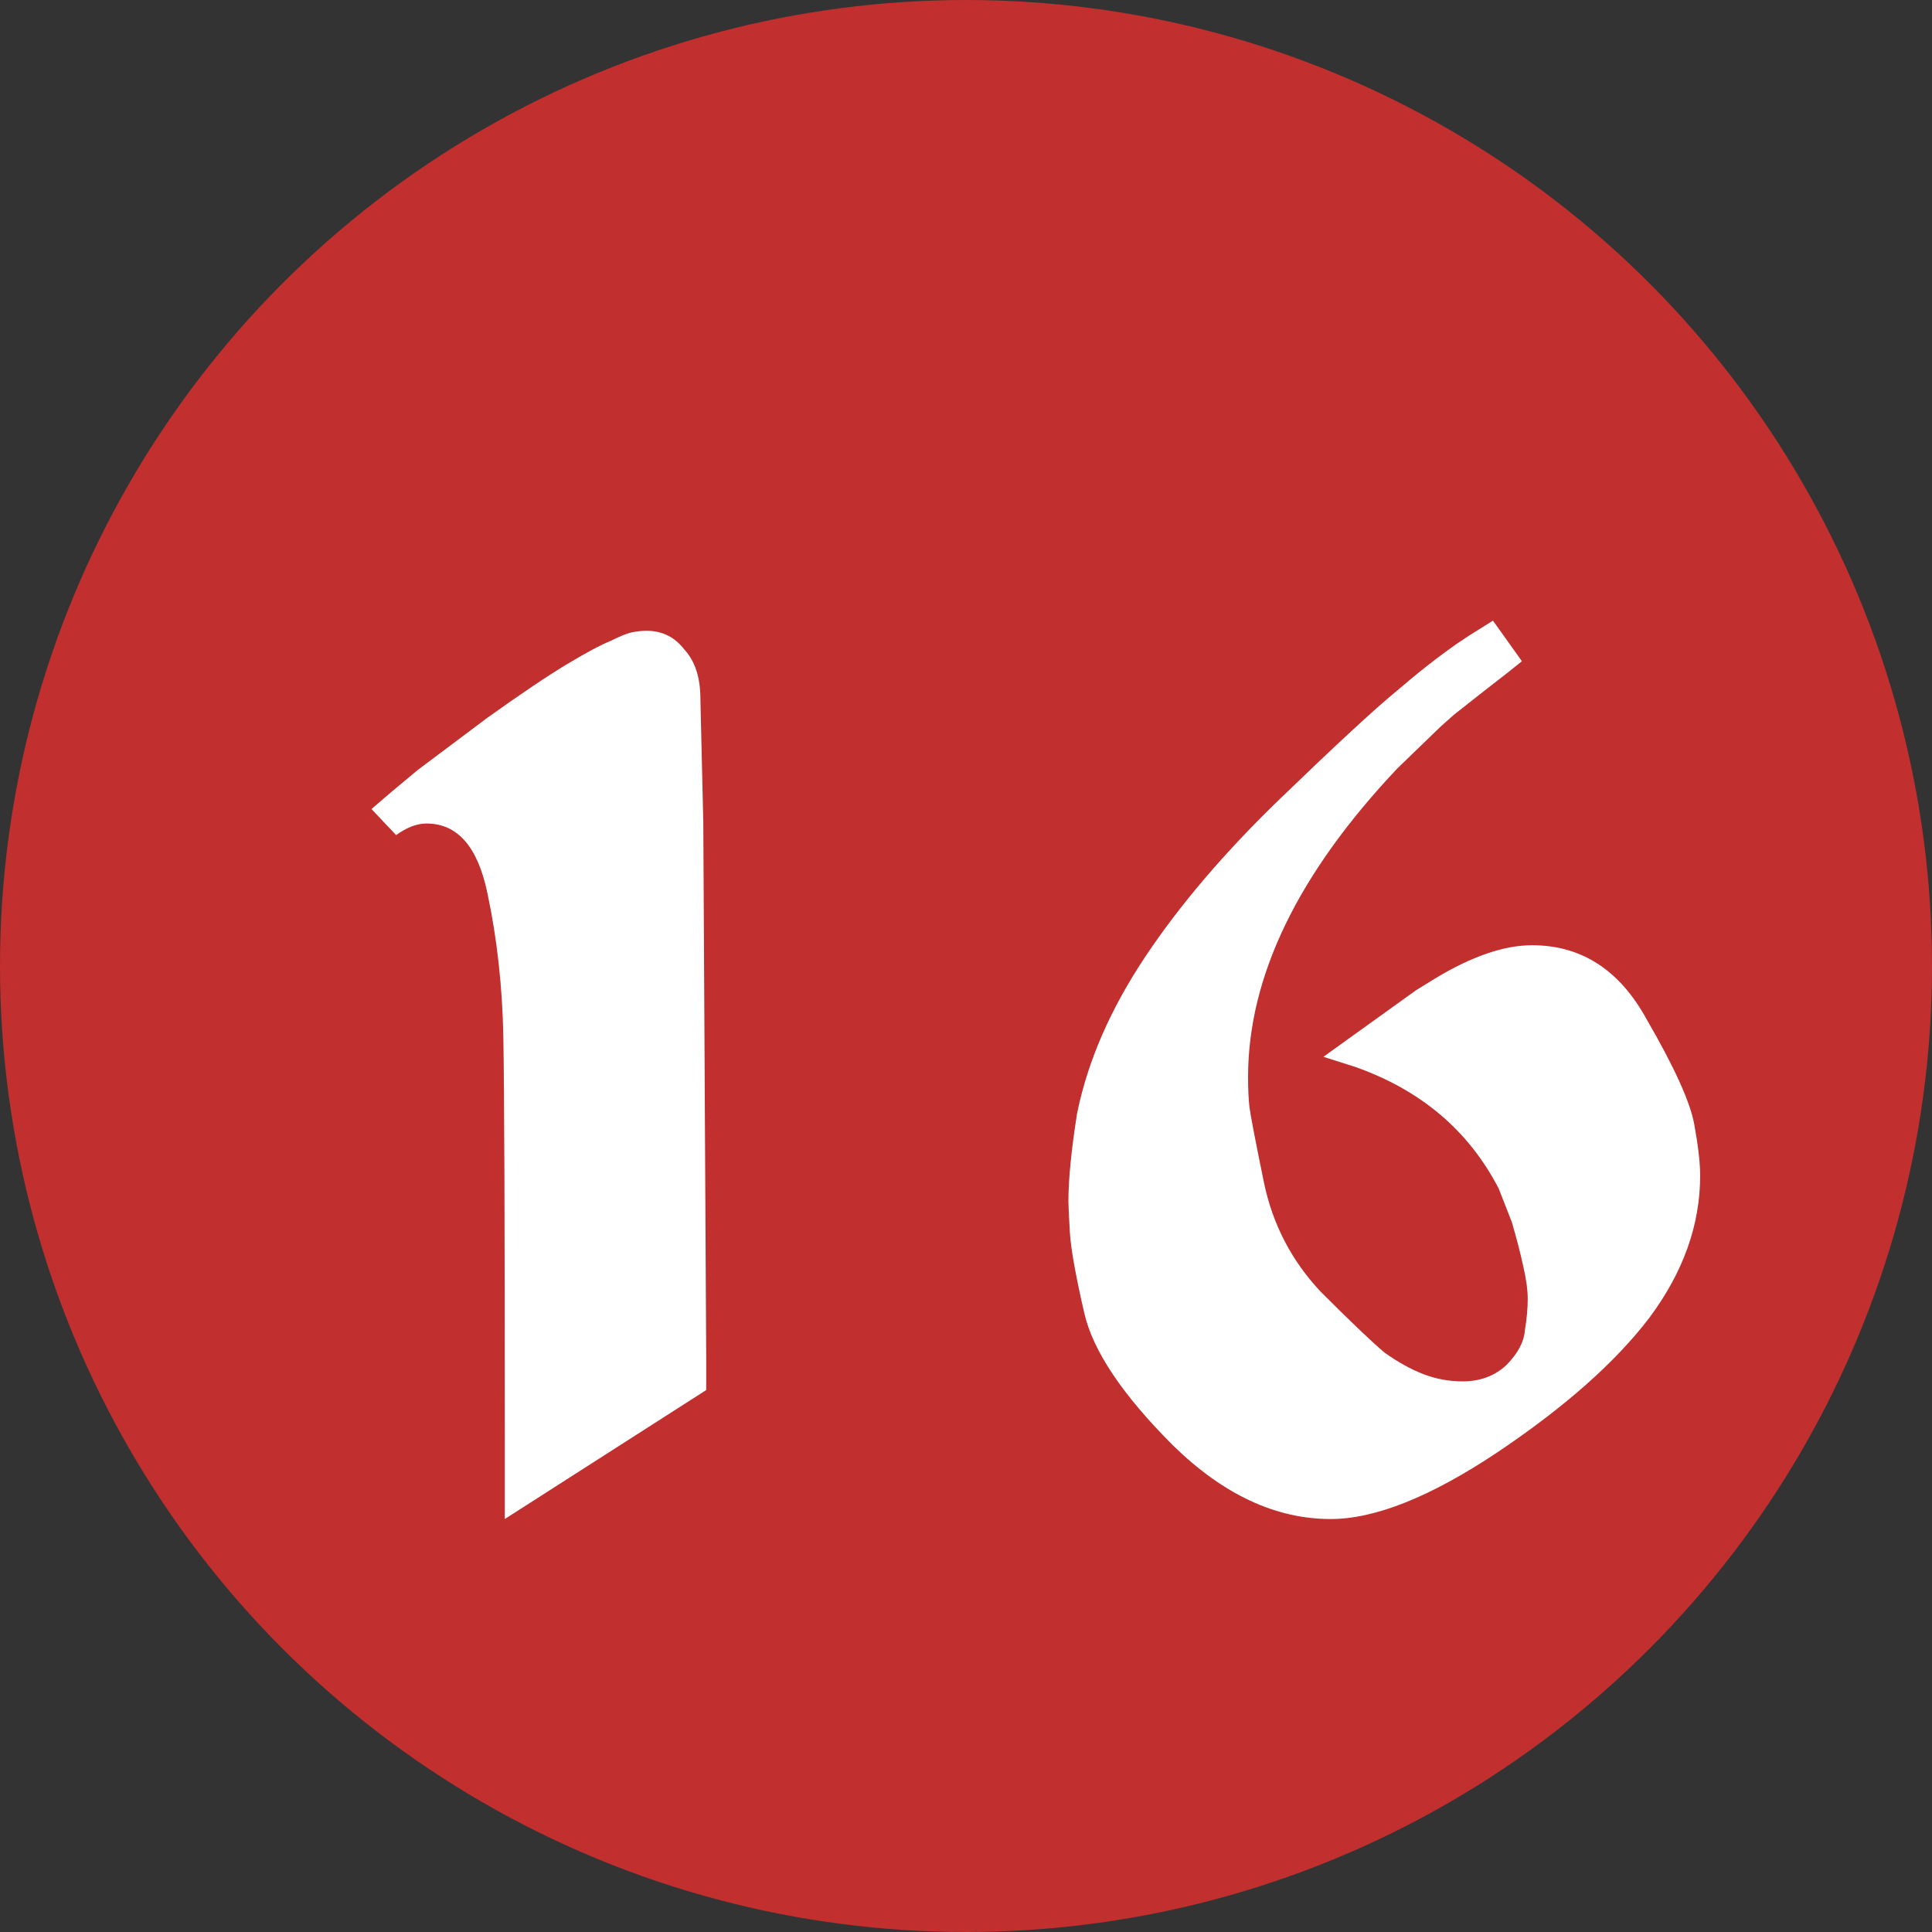
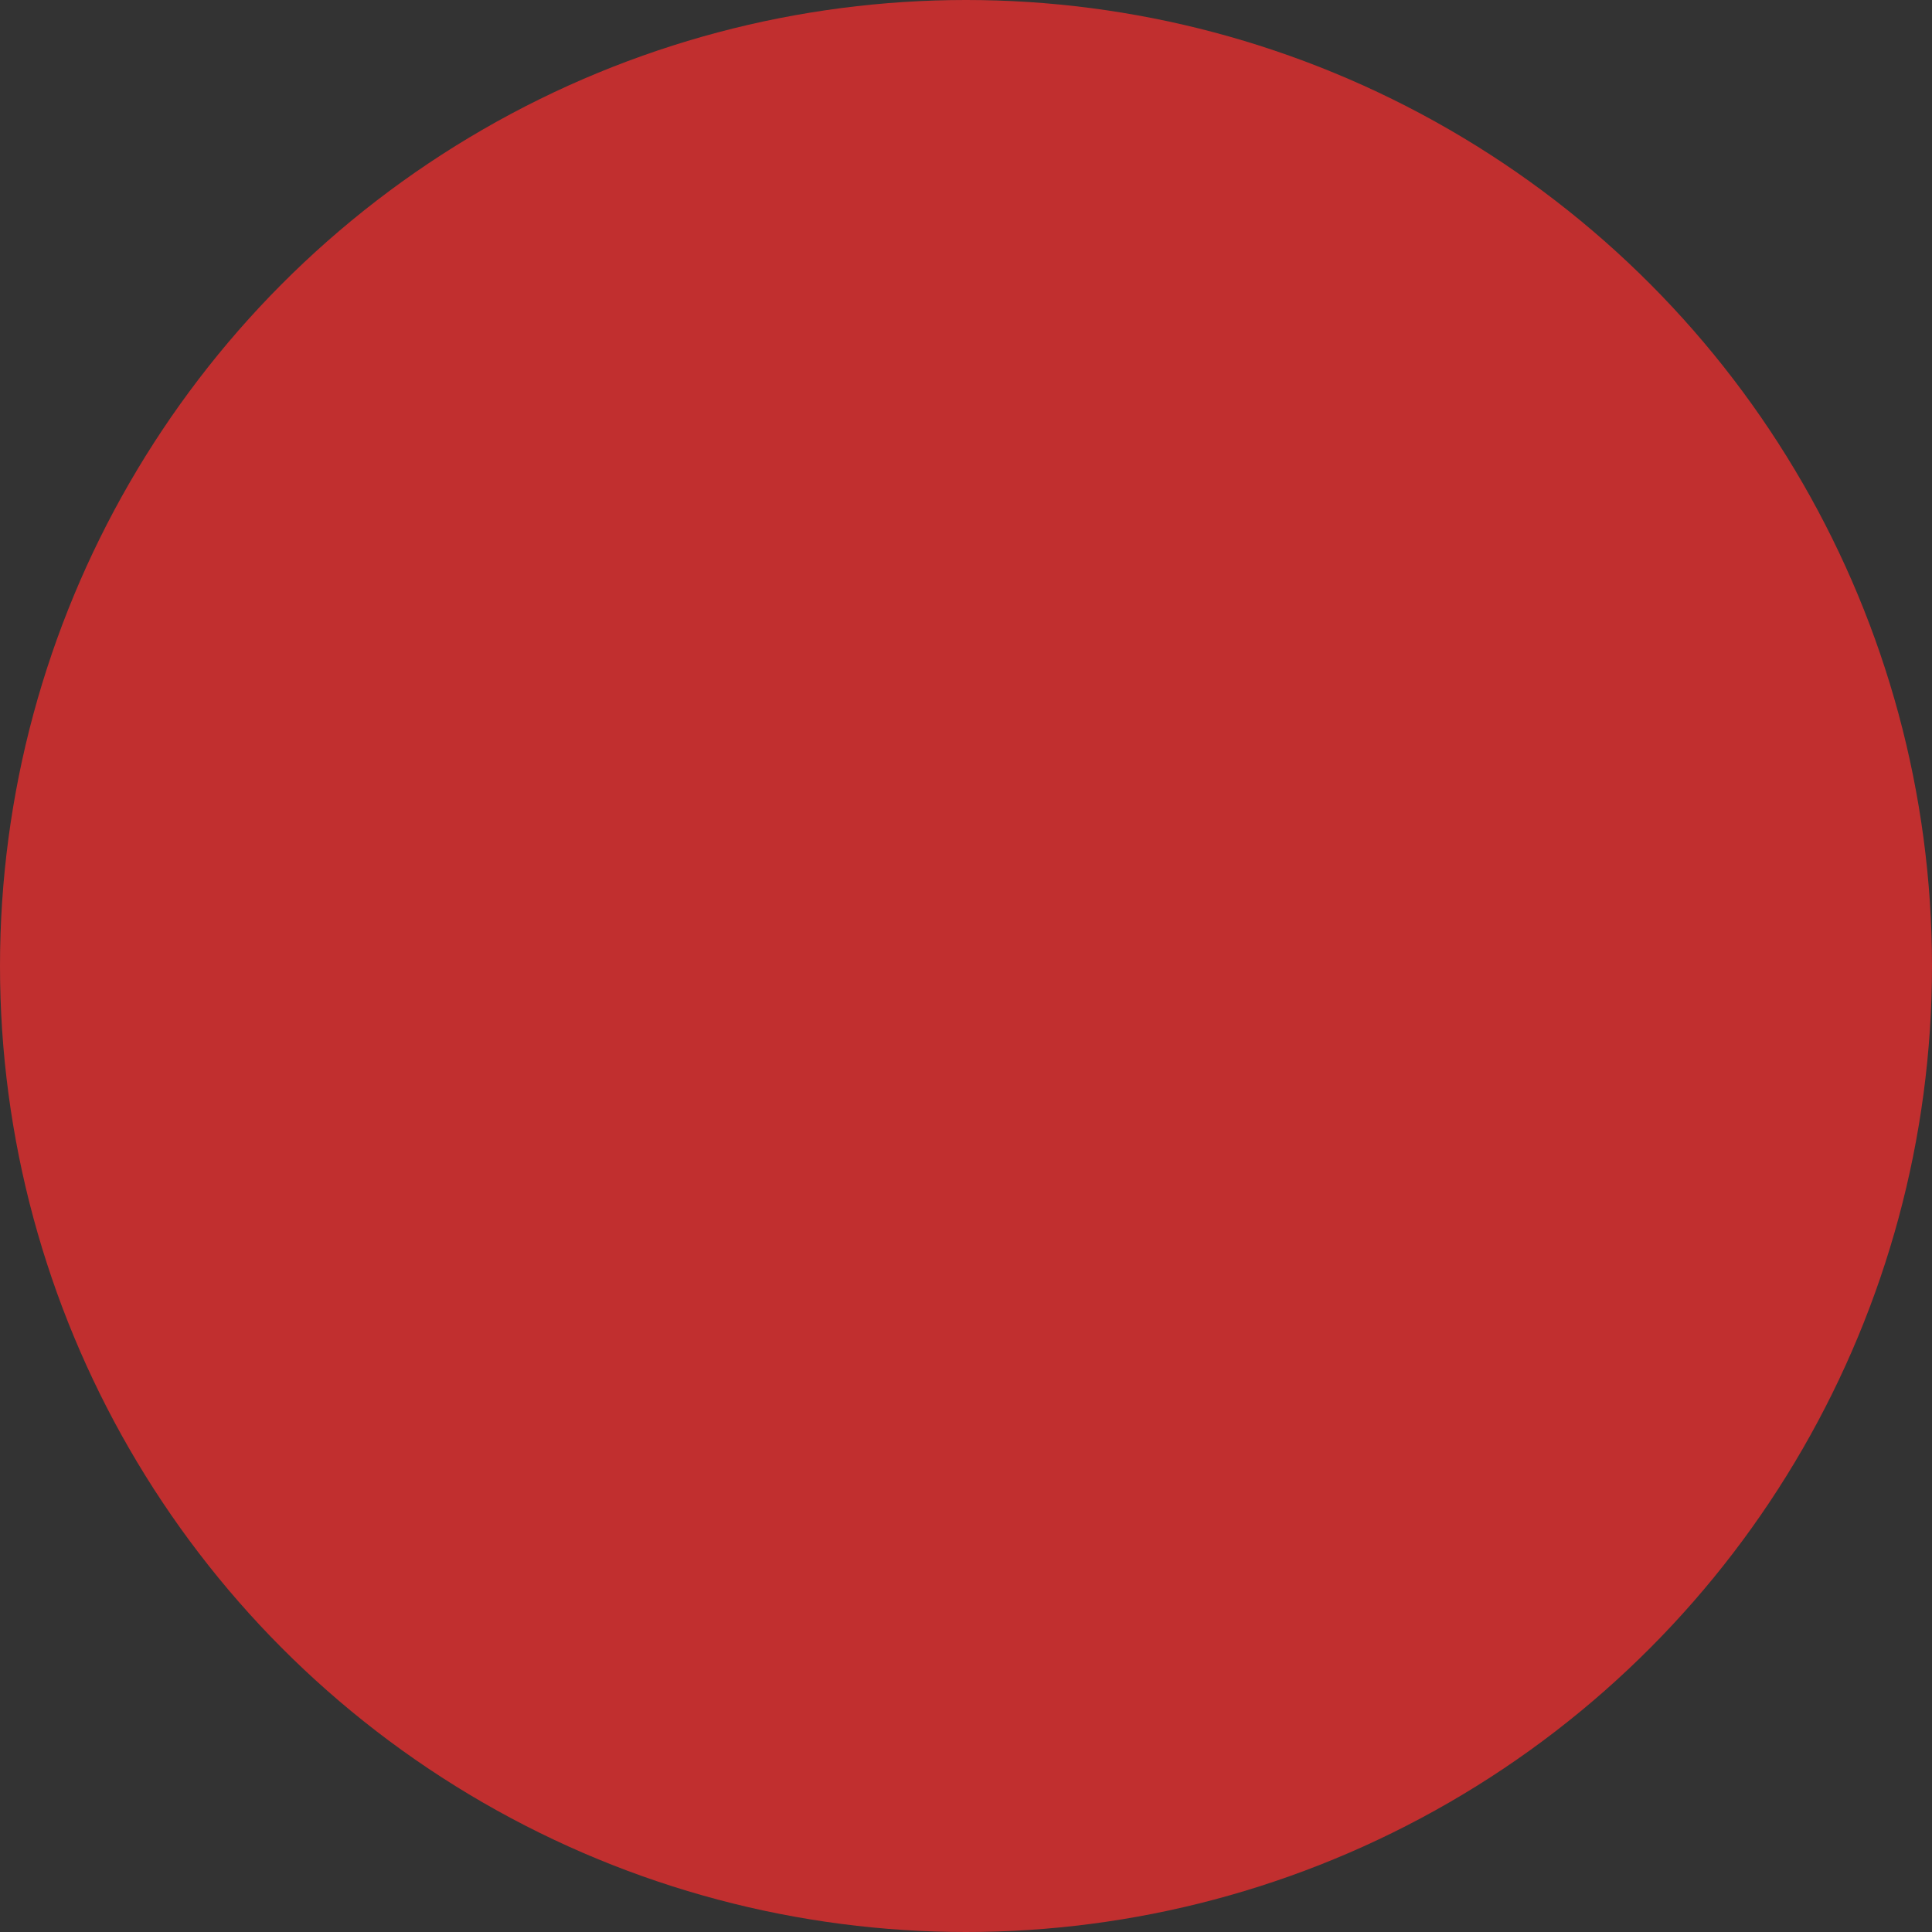
<svg xmlns="http://www.w3.org/2000/svg" width="40" height="40" viewBox="0 0 40 40" fill="none">
  <rect x="0" y="0" width="40" height="40" fill="#333333" stroke="none" />
  <circle cx="20" cy="20" r="20" transform="matrix(-1 0 0 1 40 0)" fill="#C12F2F" />
-   <path d="M8.201 17.29L7.691 16.75L8.111 16.39L8.651 15.94L10.091 14.86C10.791 14.36 11.341 13.99 11.741 13.75C12.141 13.51 12.441 13.35 12.641 13.27C12.841 13.17 12.991 13.11 13.091 13.09C13.191 13.07 13.291 13.06 13.391 13.06C13.711 13.06 13.971 13.19 14.171 13.45C14.391 13.69 14.501 14.03 14.501 14.47L14.561 17.02L14.621 28.09V28.78L10.451 31.45V29.98C10.451 25.34 10.441 22.5 10.421 21.46C10.401 20.42 10.291 19.43 10.091 18.49C9.891 17.53 9.471 17.05 8.831 17.05C8.631 17.05 8.421 17.13 8.201 17.29ZM30.43 13.15L30.91 12.85L31.51 13.69L31.21 13.93L30.67 14.35L30.1 14.8L29.83 15.04L28.93 15.91C26.87 18.09 25.84 20.22 25.84 22.3C25.84 22.56 25.85 22.77 25.87 22.93C25.89 23.09 25.99 23.61 26.17 24.49C26.35 25.35 26.74 26.1 27.34 26.74C27.96 27.36 28.4 27.78 28.66 28C28.94 28.2 29.21 28.35 29.47 28.45C29.73 28.55 30 28.6 30.28 28.6C30.64 28.6 30.94 28.49 31.18 28.27C31.42 28.03 31.55 27.79 31.57 27.55C31.61 27.31 31.63 27.09 31.63 26.89C31.63 26.71 31.6 26.49 31.54 26.23C31.48 25.95 31.4 25.64 31.3 25.3L31.03 24.61C30.41 23.41 29.42 22.57 28.06 22.09L27.4 21.88L29.32 20.5L29.71 20.26C30.47 19.8 31.14 19.57 31.72 19.57C32.74 19.57 33.53 20.08 34.09 21.1C34.67 22.1 35 22.83 35.08 23.29C35.16 23.73 35.2 24.08 35.2 24.34C35.2 25.36 34.85 26.34 34.15 27.28C33.45 28.2 32.4 29.13 31 30.07C29.62 30.99 28.47 31.45 27.55 31.45C26.41 31.45 25.32 30.94 24.28 29.92C23.24 28.88 22.63 27.97 22.45 27.19C22.27 26.41 22.17 25.85 22.15 25.51C22.13 25.15 22.12 24.94 22.12 24.88C22.12 24.42 22.18 23.81 22.3 23.05C22.52 21.97 22.99 20.89 23.71 19.81C24.43 18.73 25.36 17.64 26.5 16.54C27.66 15.42 28.46 14.68 28.9 14.32C29.34 13.94 29.76 13.61 30.16 13.33L30.43 13.15Z" fill="white" />
</svg>